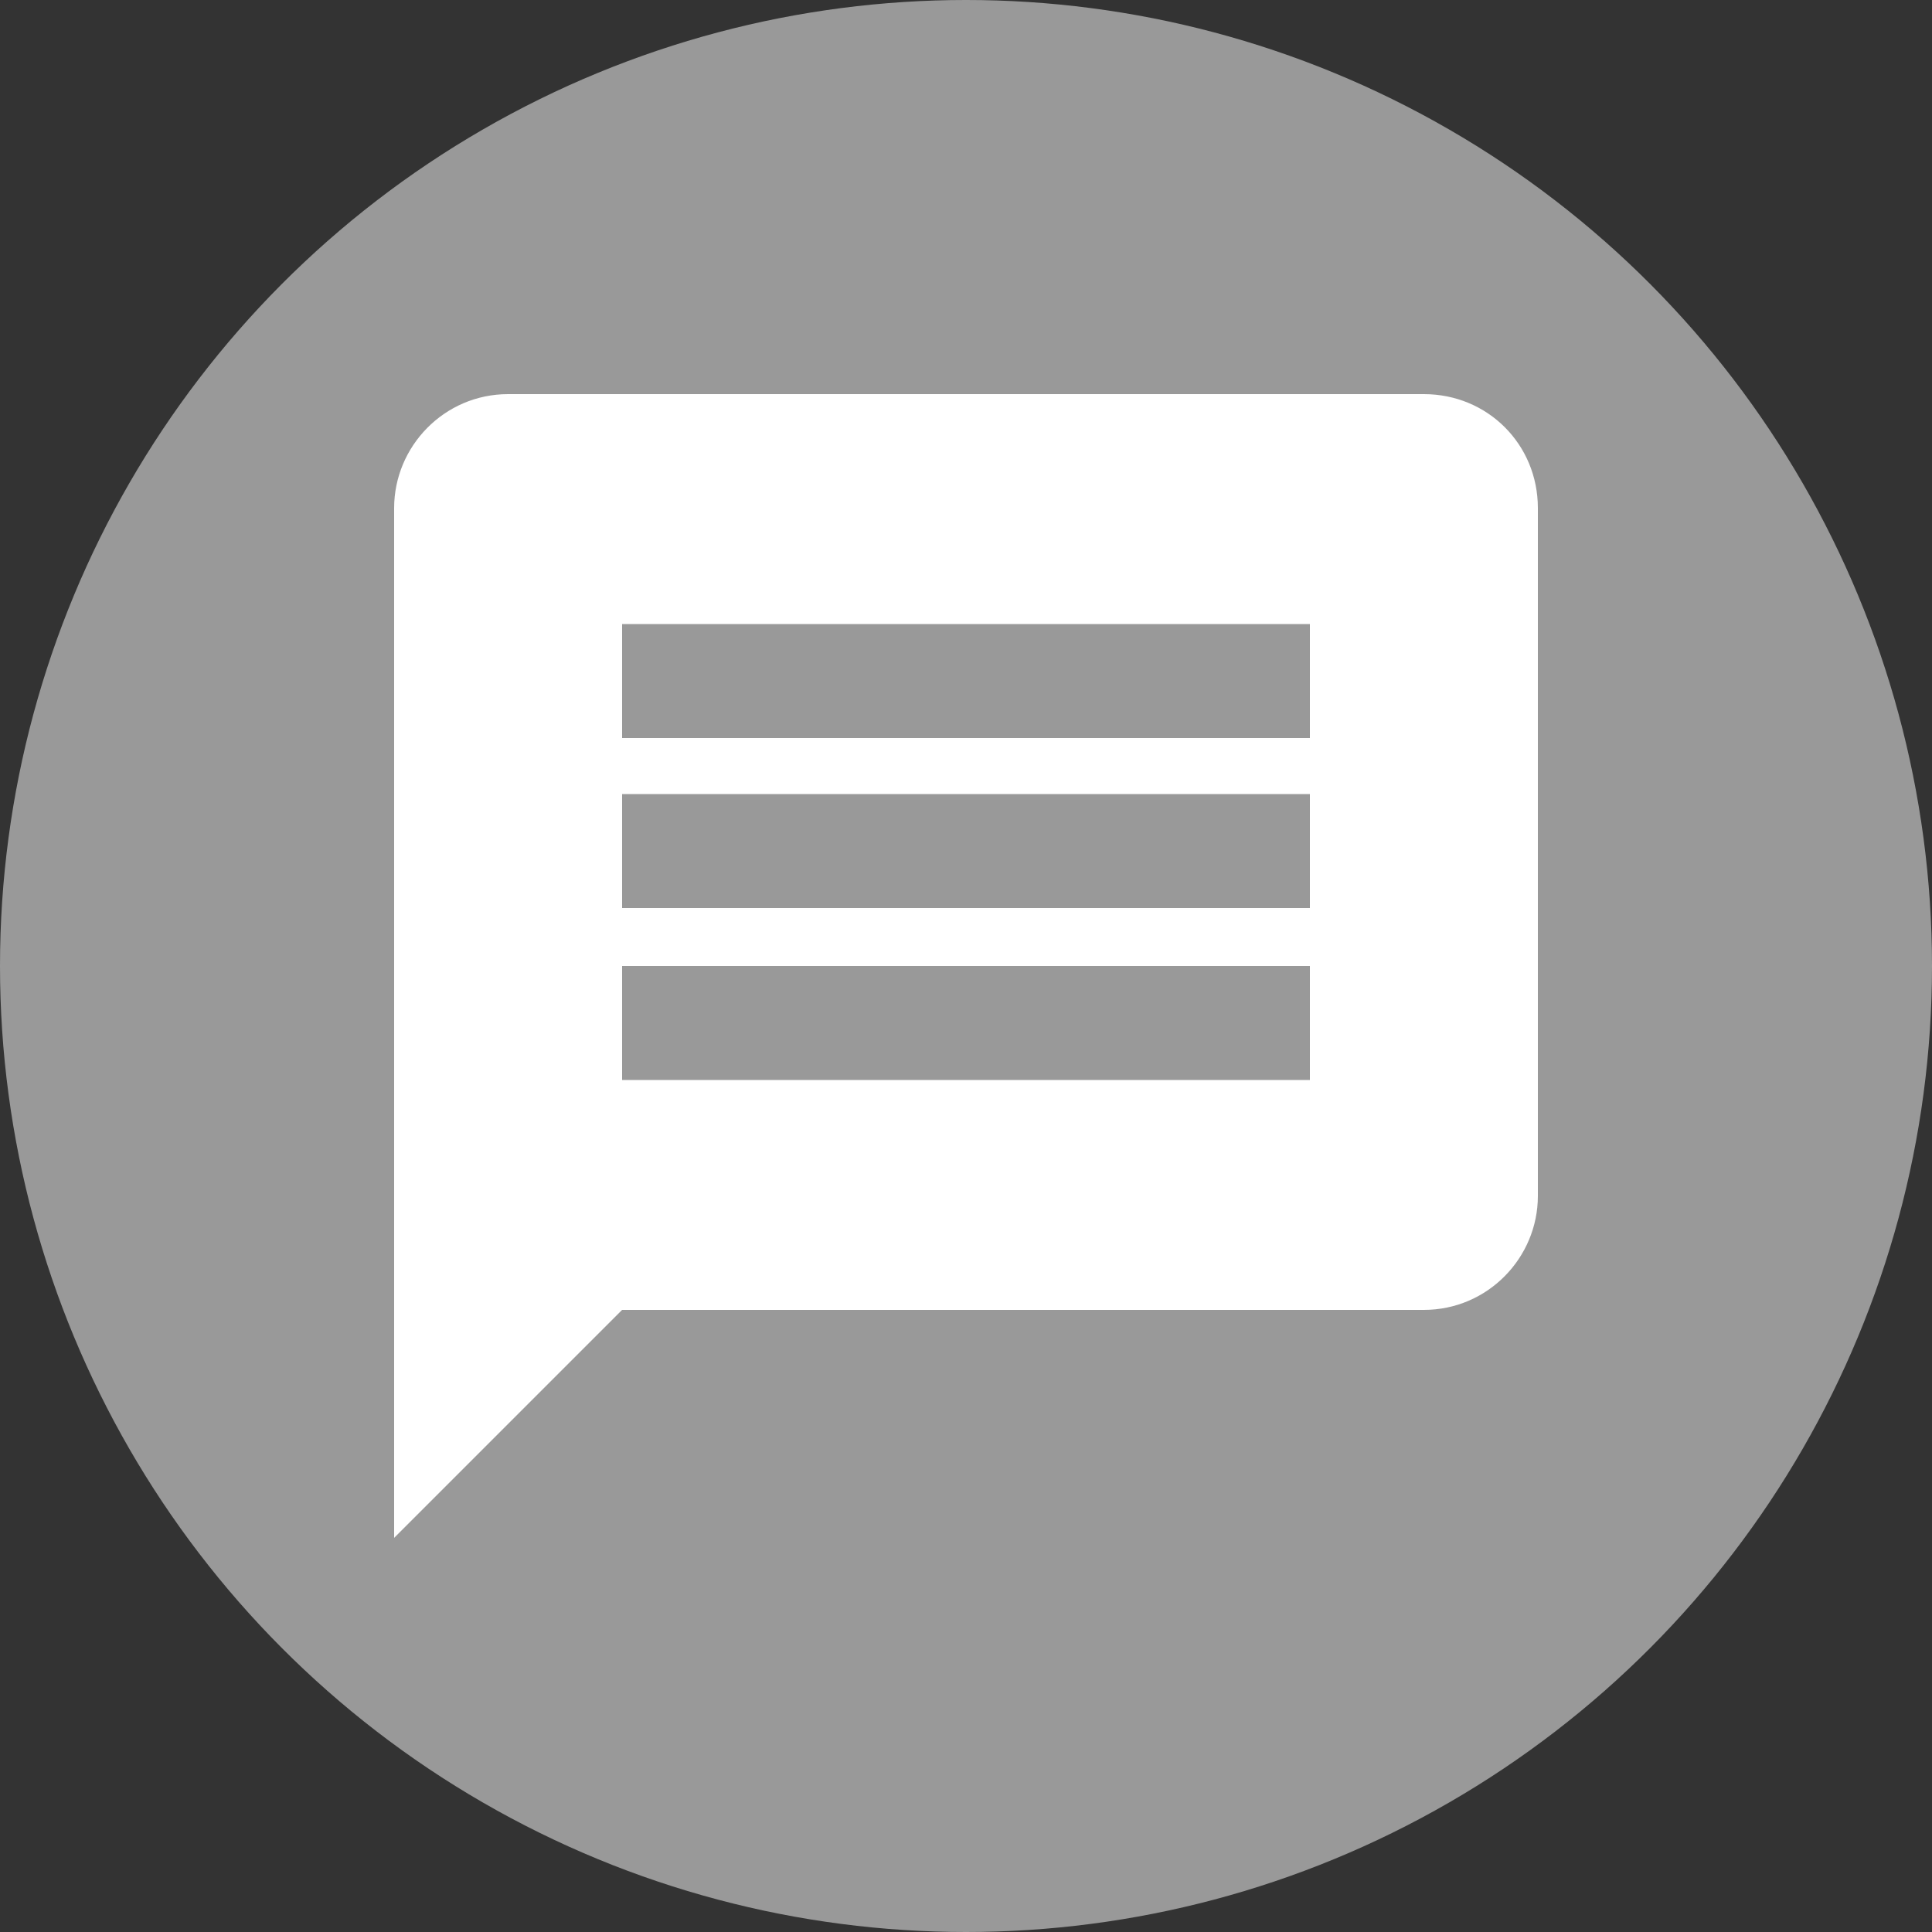
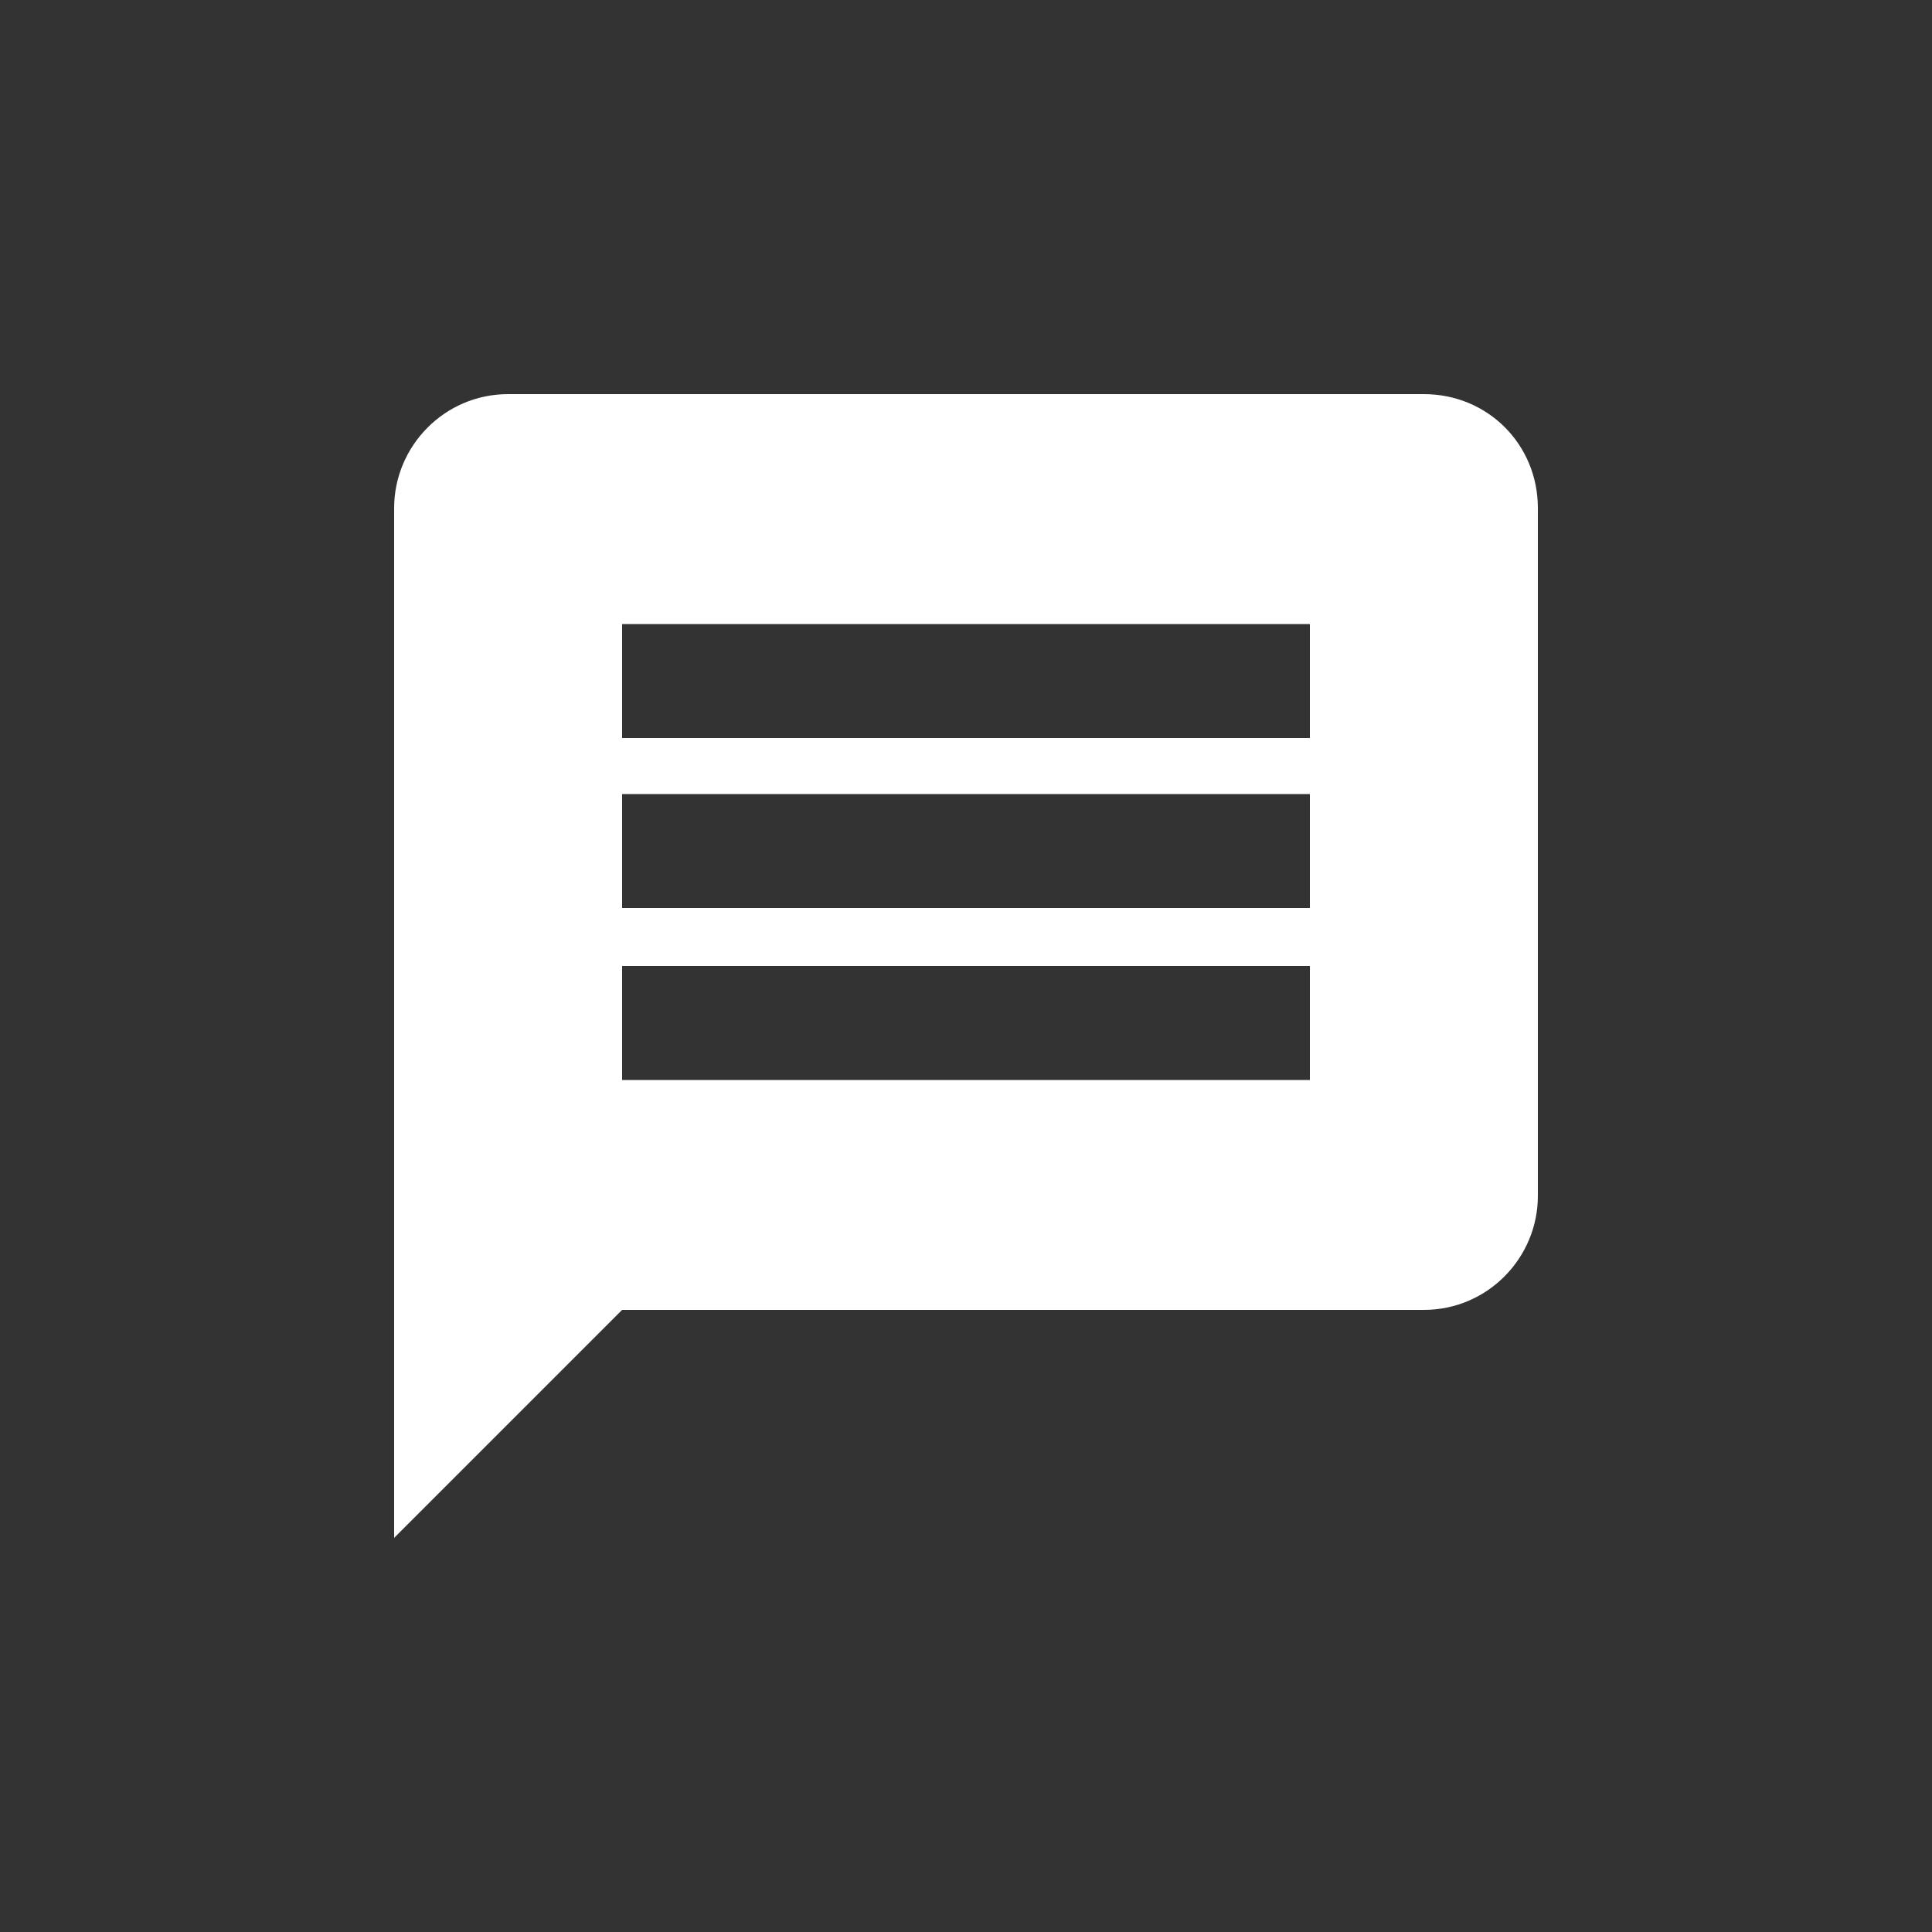
<svg xmlns="http://www.w3.org/2000/svg" version="1.1" id="图层_1" x="0px" y="0px" viewBox="0 0 100 100" style="enable-background:new 0 0 100 100;" xml:space="preserve">
  <rect x="0" y="0" width="100" height="100" fill="#333333" stroke="none" />
  <style type="text/css">
	.st0{opacity:0.5;fill:#FFFFFF;}
	.st1{fill:#FFFFFF;}
</style>
-   <circle class="st0" cx="50" cy="50" r="50" />
  <path class="st1" d="M73.7,20.4H26.3c-3.3,0-5.9,2.7-5.9,5.9l0,53.3l11.8-11.8h41.5c3.3,0,5.9-2.7,5.9-5.9V26.3  C79.6,23,77,20.4,73.7,20.4z M67.8,55.9H32.2V50h35.6V55.9z M67.8,47H32.2v-5.9h35.6V47z M67.8,38.2H32.2v-5.9h35.6V38.2z" />
</svg>